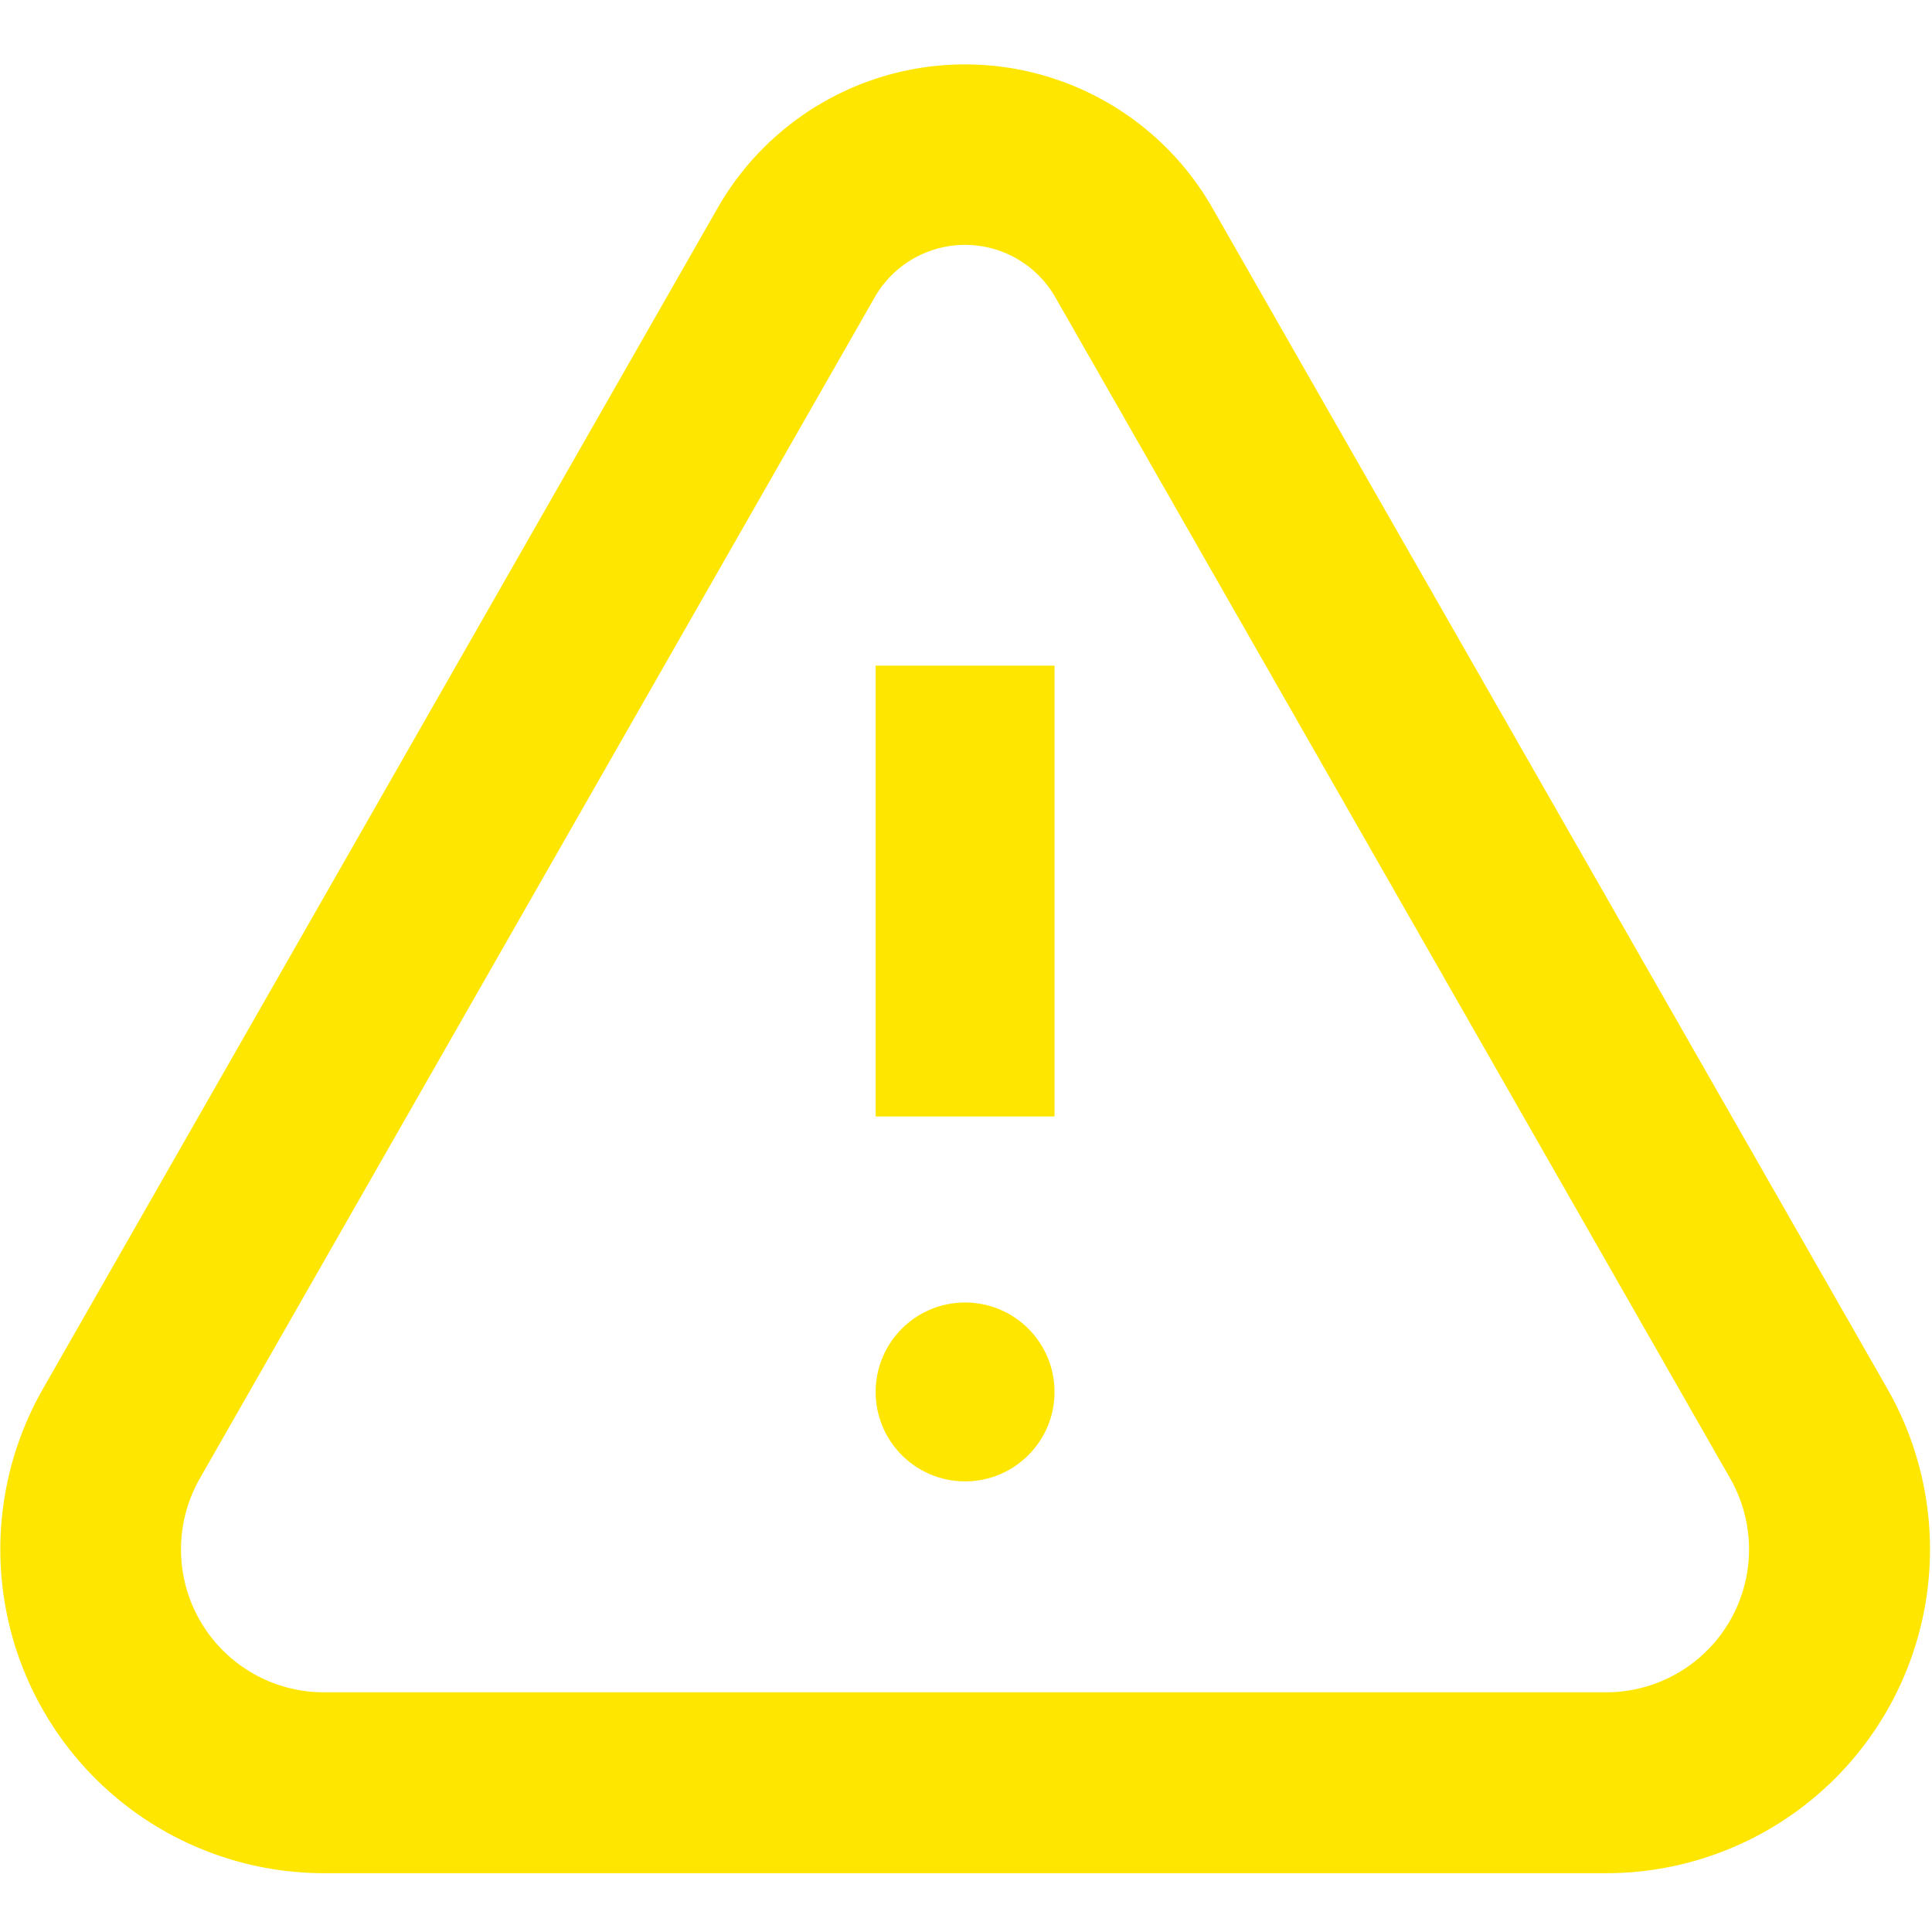
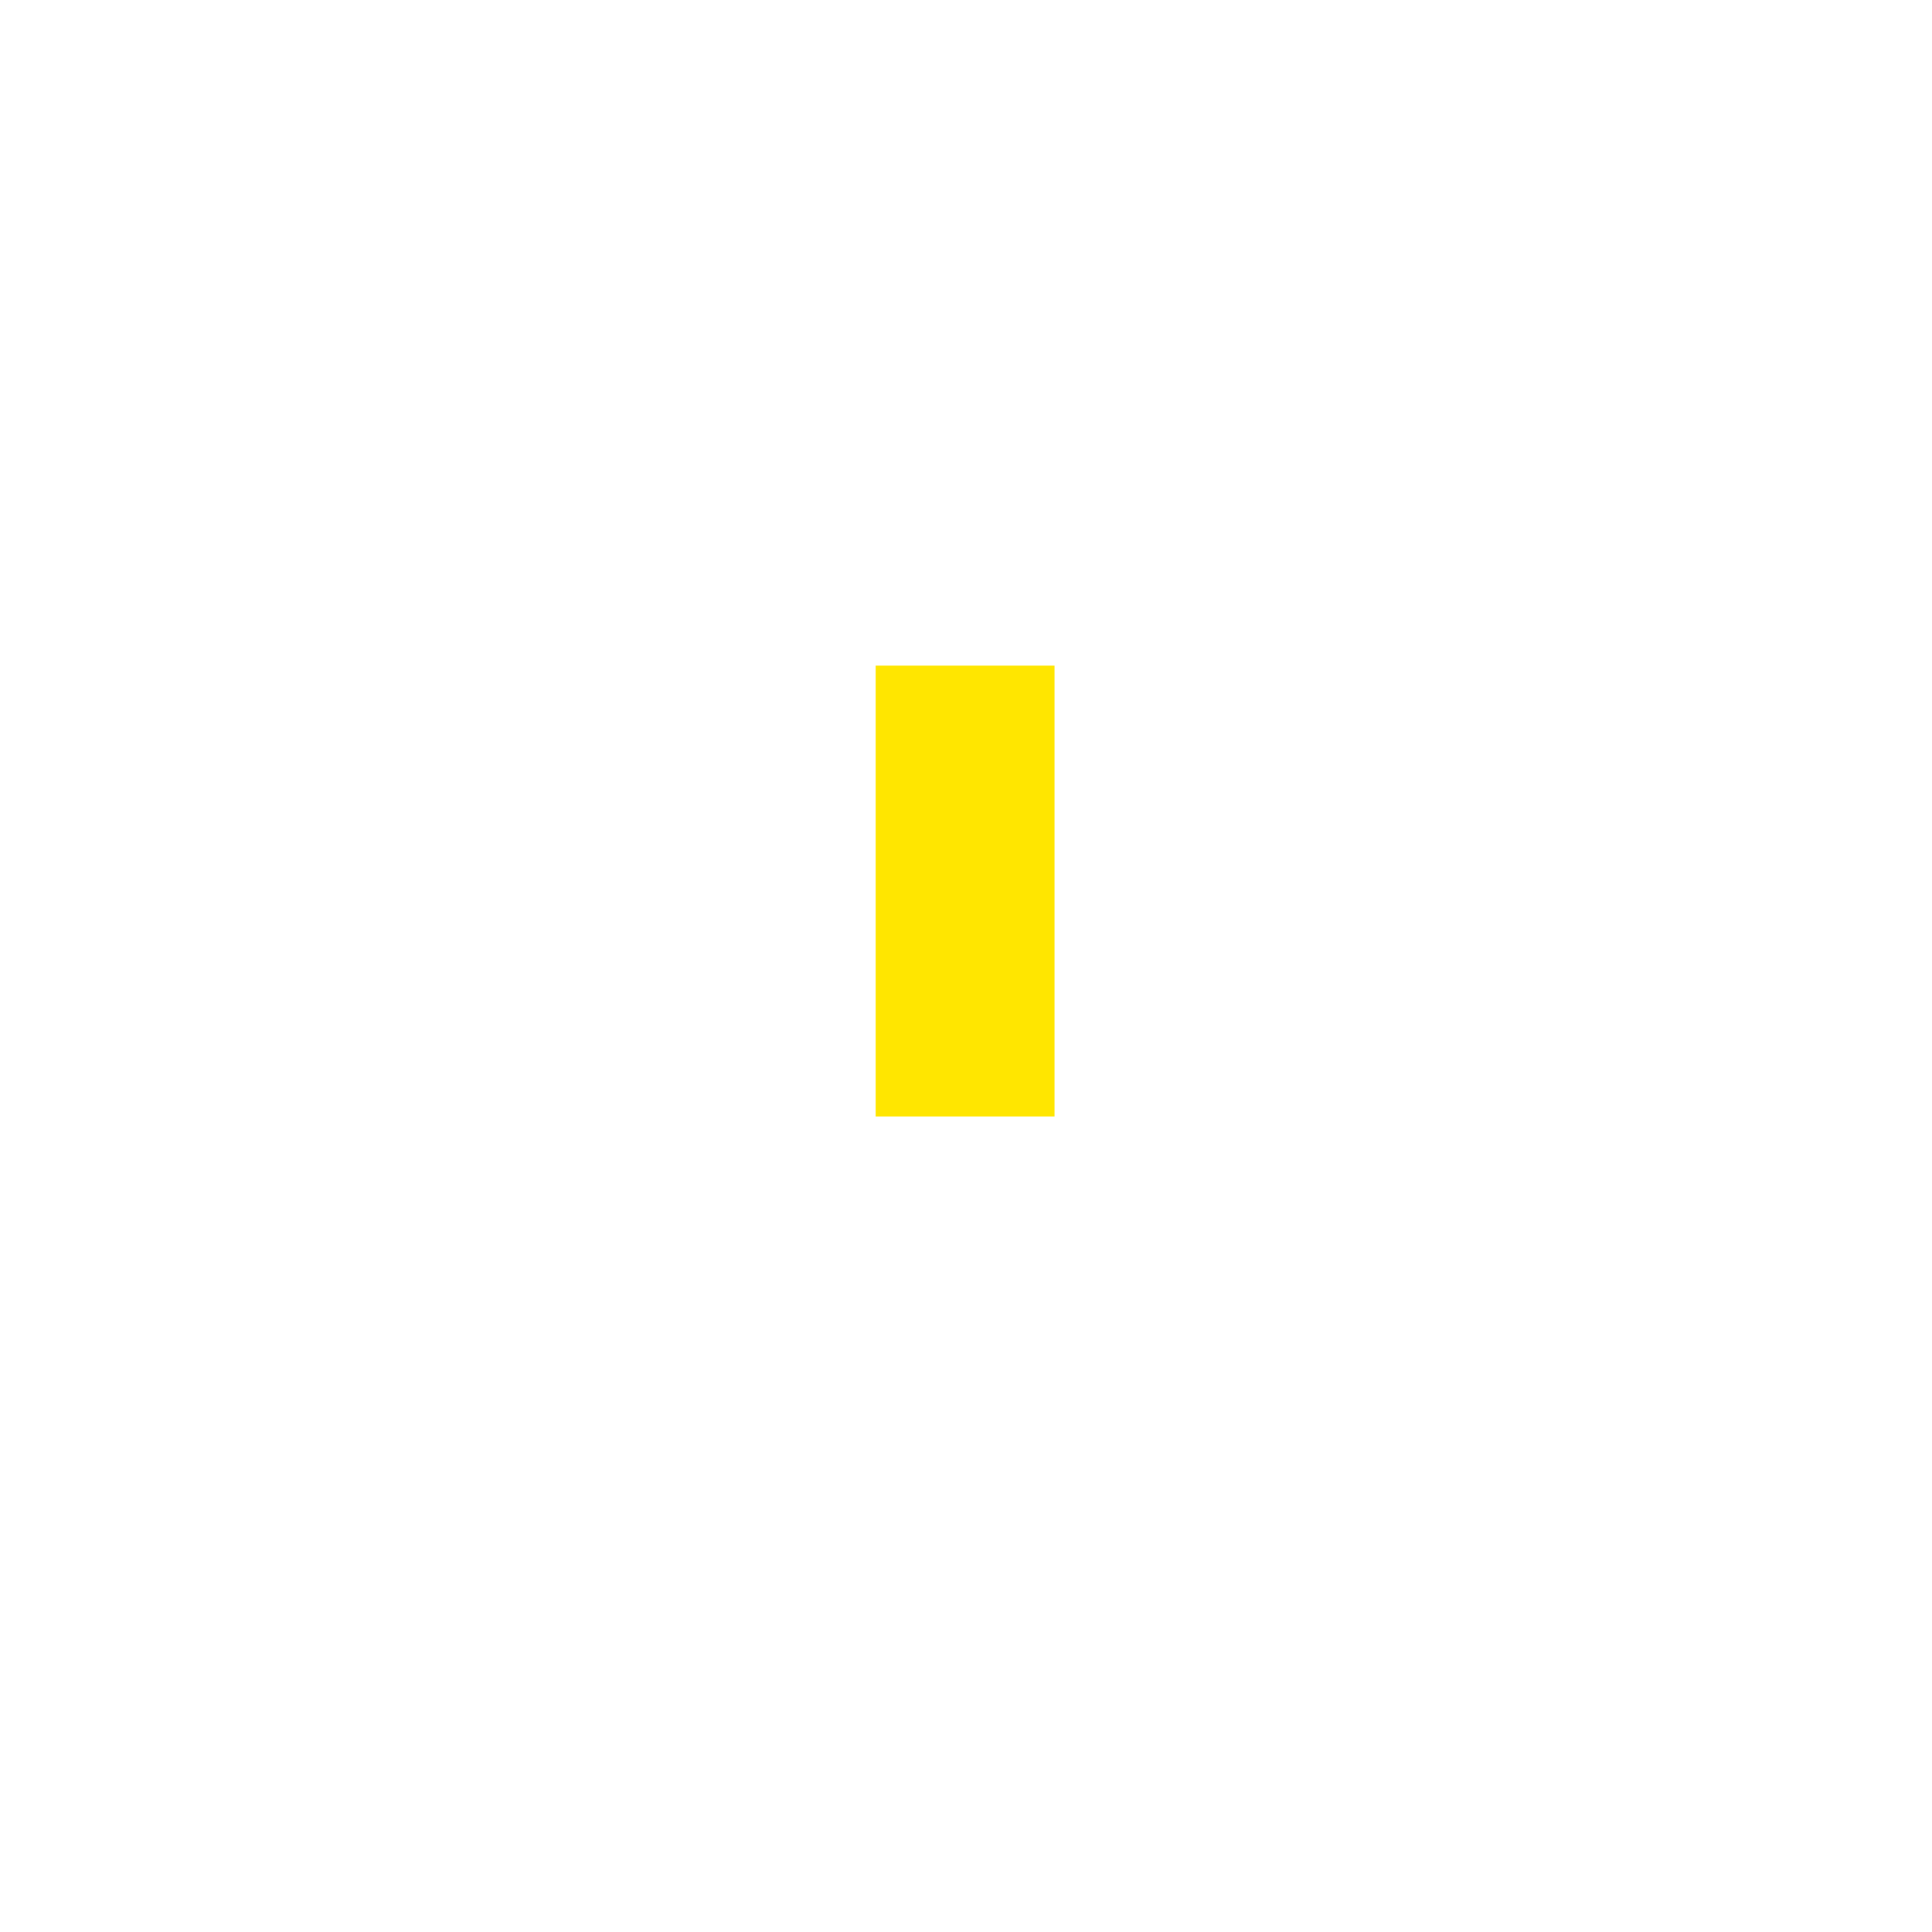
<svg xmlns="http://www.w3.org/2000/svg" width="270" height="270" viewBox="0 0 270 270">
  <defs>
    <clipPath id="clip-noun-alert-3549077">
      <rect width="270" height="270" />
    </clipPath>
  </defs>
  <g id="noun-alert-3549077" clip-path="url(#clip-noun-alert-3549077)">
    <g id="noun-alert-3549077-2" data-name="noun-alert-3549077" transform="translate(0.046 8.998)">
-       <path id="Path_2" data-name="Path 2" d="M187.372,40.034a39.818,39.818,0,0,0-69.1,0L23.97,205.079a45.254,45.254,0,0,0,39.27,67.712H242.4a45.254,45.254,0,0,0,39.313-67.712ZM242.4,247.51H63.241a19.972,19.972,0,0,1-17.36-29.874L140.18,52.59a14.537,14.537,0,0,1,25.281,0l94.3,165.046A19.972,19.972,0,0,1,242.4,247.51Z" transform="translate(-18.004 -20.007)" fill="#ffe600" />
      <rect id="Rectangle_4" data-name="Rectangle 4" width="25" height="63" transform="translate(122.326 84.027)" fill="#ffe600" />
-       <circle id="Ellipse_1" data-name="Ellipse 1" cx="12.5" cy="12.5" r="12.5" transform="translate(122.326 173.027)" fill="#ffe600" />
    </g>
  </g>
</svg>